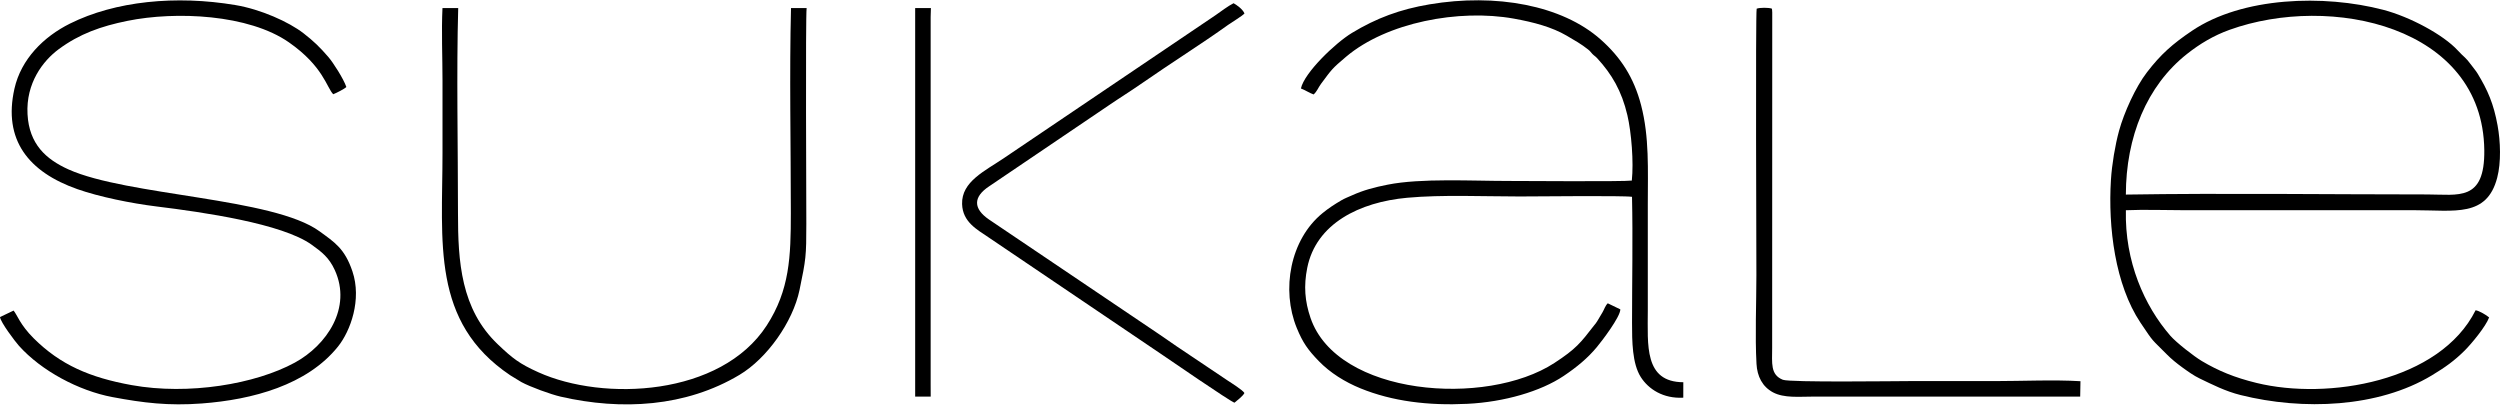
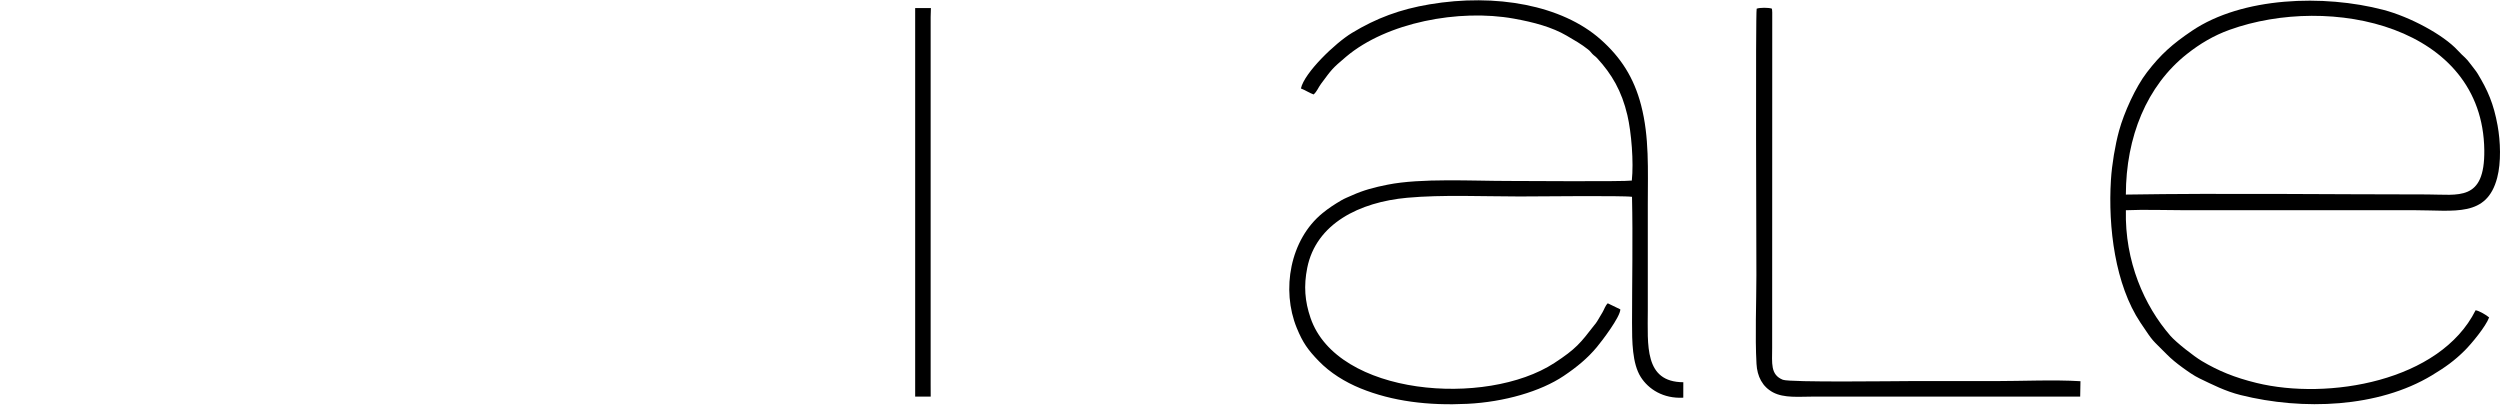
<svg xmlns="http://www.w3.org/2000/svg" xml:space="preserve" width="1390px" height="225px" version="1.1" style="shape-rendering:geometricPrecision; text-rendering:geometricPrecision; image-rendering:optimizeQuality; fill-rule:evenodd; clip-rule:evenodd" viewBox="0 0 891.23 144.07">
  <defs>
    <style type="text/css">
   
    .fil0 {fill:black}
   
  </style>
  </defs>
  <g id="Capa_x0020_1">
    <g id="_1243195955440">
      <path class="fil0" d="M468.3 33.57c1.22,-1.08 1.65,-2.46 2.64,-3.79 3.87,-5.21 3.88,-5.38 8.94,-9.66 14.5,-12.24 40.21,-17.08 59.73,-13.59 7.21,1.29 13.69,3.05 18.88,6.08 2.82,1.64 5.3,3.05 7.62,4.91 0.91,0.72 0.73,0.74 1.56,1.61 0.68,0.7 1.01,0.77 1.71,1.53 5.19,5.64 8.75,11.66 10.77,20.32 1.44,6.16 2.28,16.73 1.58,23.29 -2.5,0.42 -40.6,0.14 -44.17,0.14 -12.71,0 -30.98,-1.04 -42.85,1.32 -4.82,0.96 -8.54,1.92 -12.82,3.85 -1.17,0.53 -2.56,1.05 -3.72,1.74 -2.48,1.46 -4.53,2.79 -6.68,4.55 -11.61,9.45 -14.78,27.34 -9.2,40.96 2.14,5.24 4.01,7.83 7.81,11.76 4.09,4.23 9.4,7.51 14.92,9.76 11.35,4.63 24.21,6.2 38.1,5.51 13.13,-0.65 26.12,-4.43 34.32,-9.94 4.75,-3.19 8.57,-6.36 11.83,-10.29 1.81,-2.17 8.35,-10.75 8.37,-13.44l-4.49 -2.17c-0.92,0.92 -1.25,2.17 -1.86,3.2 -0.63,1.08 -1.27,2.18 -1.92,3.23 -0.45,0.74 -0.56,0.79 -1.08,1.45 -4.81,6.21 -6.41,8.35 -14.18,13.41 -24.33,15.83 -77.45,11.71 -86.92,-16.09 -2.02,-5.91 -2.46,-11.38 -1.17,-17.83 3.16,-15.79 18.64,-23.44 35.62,-24.99 12.47,-1.14 27.3,-0.46 40.09,-0.46 6.22,0 36.6,-0.36 40.07,0.12 0.33,14.83 0.01,30.06 0.01,44.94 0,6.57 0.05,14.5 3.12,19.32 2.73,4.29 7.97,7.75 15.15,7.35l0.01 -5.51c-14.03,-0.06 -12.66,-13.25 -12.66,-25.65 0,-12.62 0,-25.23 0,-37.84 0,-12.25 0.58,-23.9 -2.4,-35.31 -2.57,-9.82 -7.2,-17 -14.42,-23.4 -13.79,-12.22 -37.35,-16.5 -61,-12.51 -10.47,1.76 -18.94,4.91 -27.64,10.18 -5.92,3.57 -17.01,14.21 -18.2,19.81 1.57,0.58 2.98,1.59 4.53,2.13z" />
      <path class="fil0" d="M757.85 69.27c0.04,-20.54 7.41,-38.78 21.81,-50.14 4.58,-3.62 9.5,-6.56 15.14,-8.59 35.96,-12.95 90.31,-1.42 90.83,42.89 0.22,18.43 -9.26,15.79 -20.36,15.79 -35.61,0 -71.98,-0.51 -107.42,0.05zm0.01 5.58c6.68,-0.29 14.07,-0.01 20.83,-0.01l82.09 0c14.26,0 25.72,2.61 29.44,-11.54 1.46,-5.52 1.18,-12.99 0.15,-18.66 -1.41,-7.76 -3.49,-12.52 -7.12,-18.5 -0.59,-0.98 -1.4,-1.89 -2.17,-2.95 -2.33,-3.17 -2.45,-2.62 -4.93,-5.33 -5.11,-5.57 -17.05,-11.98 -26.56,-14.46 -21.08,-5.5 -50.16,-4.68 -68.21,7.51 -6.91,4.67 -11.09,8.36 -16.01,14.77 -4.06,5.27 -8.16,14.35 -9.94,20.83 -1.39,5.05 -2.56,12.02 -2.9,17.53 -1.05,16.88 1.5,37.37 10.52,50.88 4.97,7.44 3.81,5.63 9.3,11.22 1.7,1.73 3.61,3.27 5.57,4.7 1.95,1.41 4.13,2.99 6.26,4 4.51,2.16 9.06,4.52 14.62,5.91 22.13,5.52 49.01,4.52 68.17,-7.05 4.83,-2.92 7.98,-5.17 11.68,-8.84 2.34,-2.32 7.52,-8.56 8.7,-11.79 -0.92,-0.82 -3.6,-2.4 -4.82,-2.56 -12.71,25.44 -52.69,32.13 -78.1,25.91 -7.9,-1.93 -13.64,-4.33 -19.49,-7.8 -2.87,-1.7 -9.19,-6.68 -11.2,-8.99 -9.28,-10.67 -16.32,-26.49 -15.88,-44.78z" />
-       <path class="fil0" d="M0 112.93c0.23,1.91 5.41,8.74 6.74,10.23 7.97,8.91 21.29,16.04 33.33,18.3 11.03,2.07 20.01,3.17 31.85,2.28 18.07,-1.35 37.57,-6.56 48.58,-20.3 4.46,-5.57 8.53,-16.77 5.13,-26.82 -2.76,-8.14 -6.33,-10.32 -11.73,-14.26 -16.46,-12.02 -68.53,-12.62 -89.51,-22.07 -7.94,-3.58 -14.01,-8.96 -14.58,-19.68 -0.6,-11.1 5.52,-19.02 11.11,-23.16 7.47,-5.51 15.07,-8.19 24.52,-10.11 17.28,-3.5 43.23,-2.34 57.57,7.67 12.24,8.55 13.44,16.1 15.78,18.49 1.14,-0.45 3.97,-1.87 4.68,-2.58 -0.98,-2.9 -4.7,-8.71 -6.42,-10.7 -3.1,-3.59 -5.24,-5.65 -8.86,-8.46 -5.24,-4.06 -15.24,-8.54 -24.26,-10.05 -21.24,-3.57 -42.89,-1.42 -59,6.61 -9.41,4.69 -17.4,12.65 -19.78,23.17 -4.13,18.3 5.03,29.73 22.45,35.85 7.76,2.73 19.14,5.05 28.17,6.16 16.84,2.07 44.8,6.12 55.3,13.62 3.68,2.63 6.25,4.63 8.27,9.05 6.17,13.48 -2.84,26.79 -14.26,33.01 -14.04,7.65 -37.83,11.67 -58.15,8.01 -14.85,-2.68 -25.42,-7.21 -34.95,-16.71 -4.84,-4.83 -5.89,-8.38 -7.14,-9.86l-4.84 2.31z" />
-       <path class="fil0" d="M157.74 2.77c-0.4,8.21 0.01,17.62 0.01,25.97 0,8.55 0,17.1 0,25.65 0,31.85 -4.13,60.27 24.12,79.28l3.98 2.43c3.13,1.71 10.54,4.41 14.04,5.21 21.7,4.98 44.59,3.68 63.75,-7.78 9.78,-5.84 19.01,-18.83 21.39,-30.26 2.29,-11.03 2.42,-12.01 2.42,-23.55 0,-6.28 -0.31,-74.11 0.11,-76.93l-5.57 -0.02c-0.59,22.82 -0.06,49.57 -0.06,73.11 0,15.48 -0.41,27.43 -8.61,40.07 -16.36,25.2 -58.14,27.16 -81.4,16.66 -6.75,-3.04 -9.25,-5 -14.43,-9.94 -13.22,-12.59 -14.22,-29.54 -14.22,-46.79 0,-23.4 -0.56,-50.55 0.08,-73.11l-5.61 0z" />
      <path class="fil0" d="M626.24 3c-0.43,1.96 -0.1,88.57 -0.1,95 0,10.15 -0.51,21.65 0.04,31.63 0.24,4.43 2.09,8.13 5.89,10.15 3.94,2.09 9.25,1.51 14.19,1.51l95.31 0 0.1 -5.49c-9.55,-0.58 -20.89,-0.04 -30.64,-0.04 -10.15,0 -20.31,0 -30.46,0 -4.41,0 -42.49,0.52 -44.99,-0.47 -4.52,-1.8 -3.82,-5.93 -3.82,-11.32l0.03 -119.61c0,-0.36 -0.02,-0.53 -0.05,-0.87 -0.01,-0.06 -0.04,-0.12 -0.04,-0.25 -0.01,-0.13 -0.02,-0.17 -0.05,-0.26 -1.17,-0.4 -4.26,-0.41 -5.41,0.02z" />
-       <path class="fil0" d="M443.62 140.01c-0.49,-0.97 -4.76,-3.66 -5.88,-4.39l-18.23 -12.23c-2,-1.41 -3.95,-2.73 -6.08,-4.19l-60.9 -41.07c-5.6,-3.85 -5.67,-7.99 0.08,-11.8l42.45 -28.73c4.17,-2.85 7.98,-5.19 12.32,-8.21 9.77,-6.81 21.27,-14.03 30.39,-20.59 1.35,-0.97 5.21,-3.26 5.88,-4.11 -0.69,-1.61 -2.88,-3.08 -3.89,-3.64 -2.14,1.09 -4.42,2.89 -6.42,4.26l-75.41 50.93c-6.79,4.62 -15.19,8.38 -14.95,16.41 0.19,6.41 5.37,9.1 9.33,11.8l62.55 42.29c0.29,0.19 23.84,16.39 25.22,16.72 1.01,-0.86 3.01,-2.33 3.54,-3.45z" />
      <polygon class="fil0" points="326.25,141.29 331.79,141.29 331.77,137.12 331.77,5.97 331.86,2.79 330.1,2.77 326.25,2.77 " />
    </g>
  </g>
</svg>